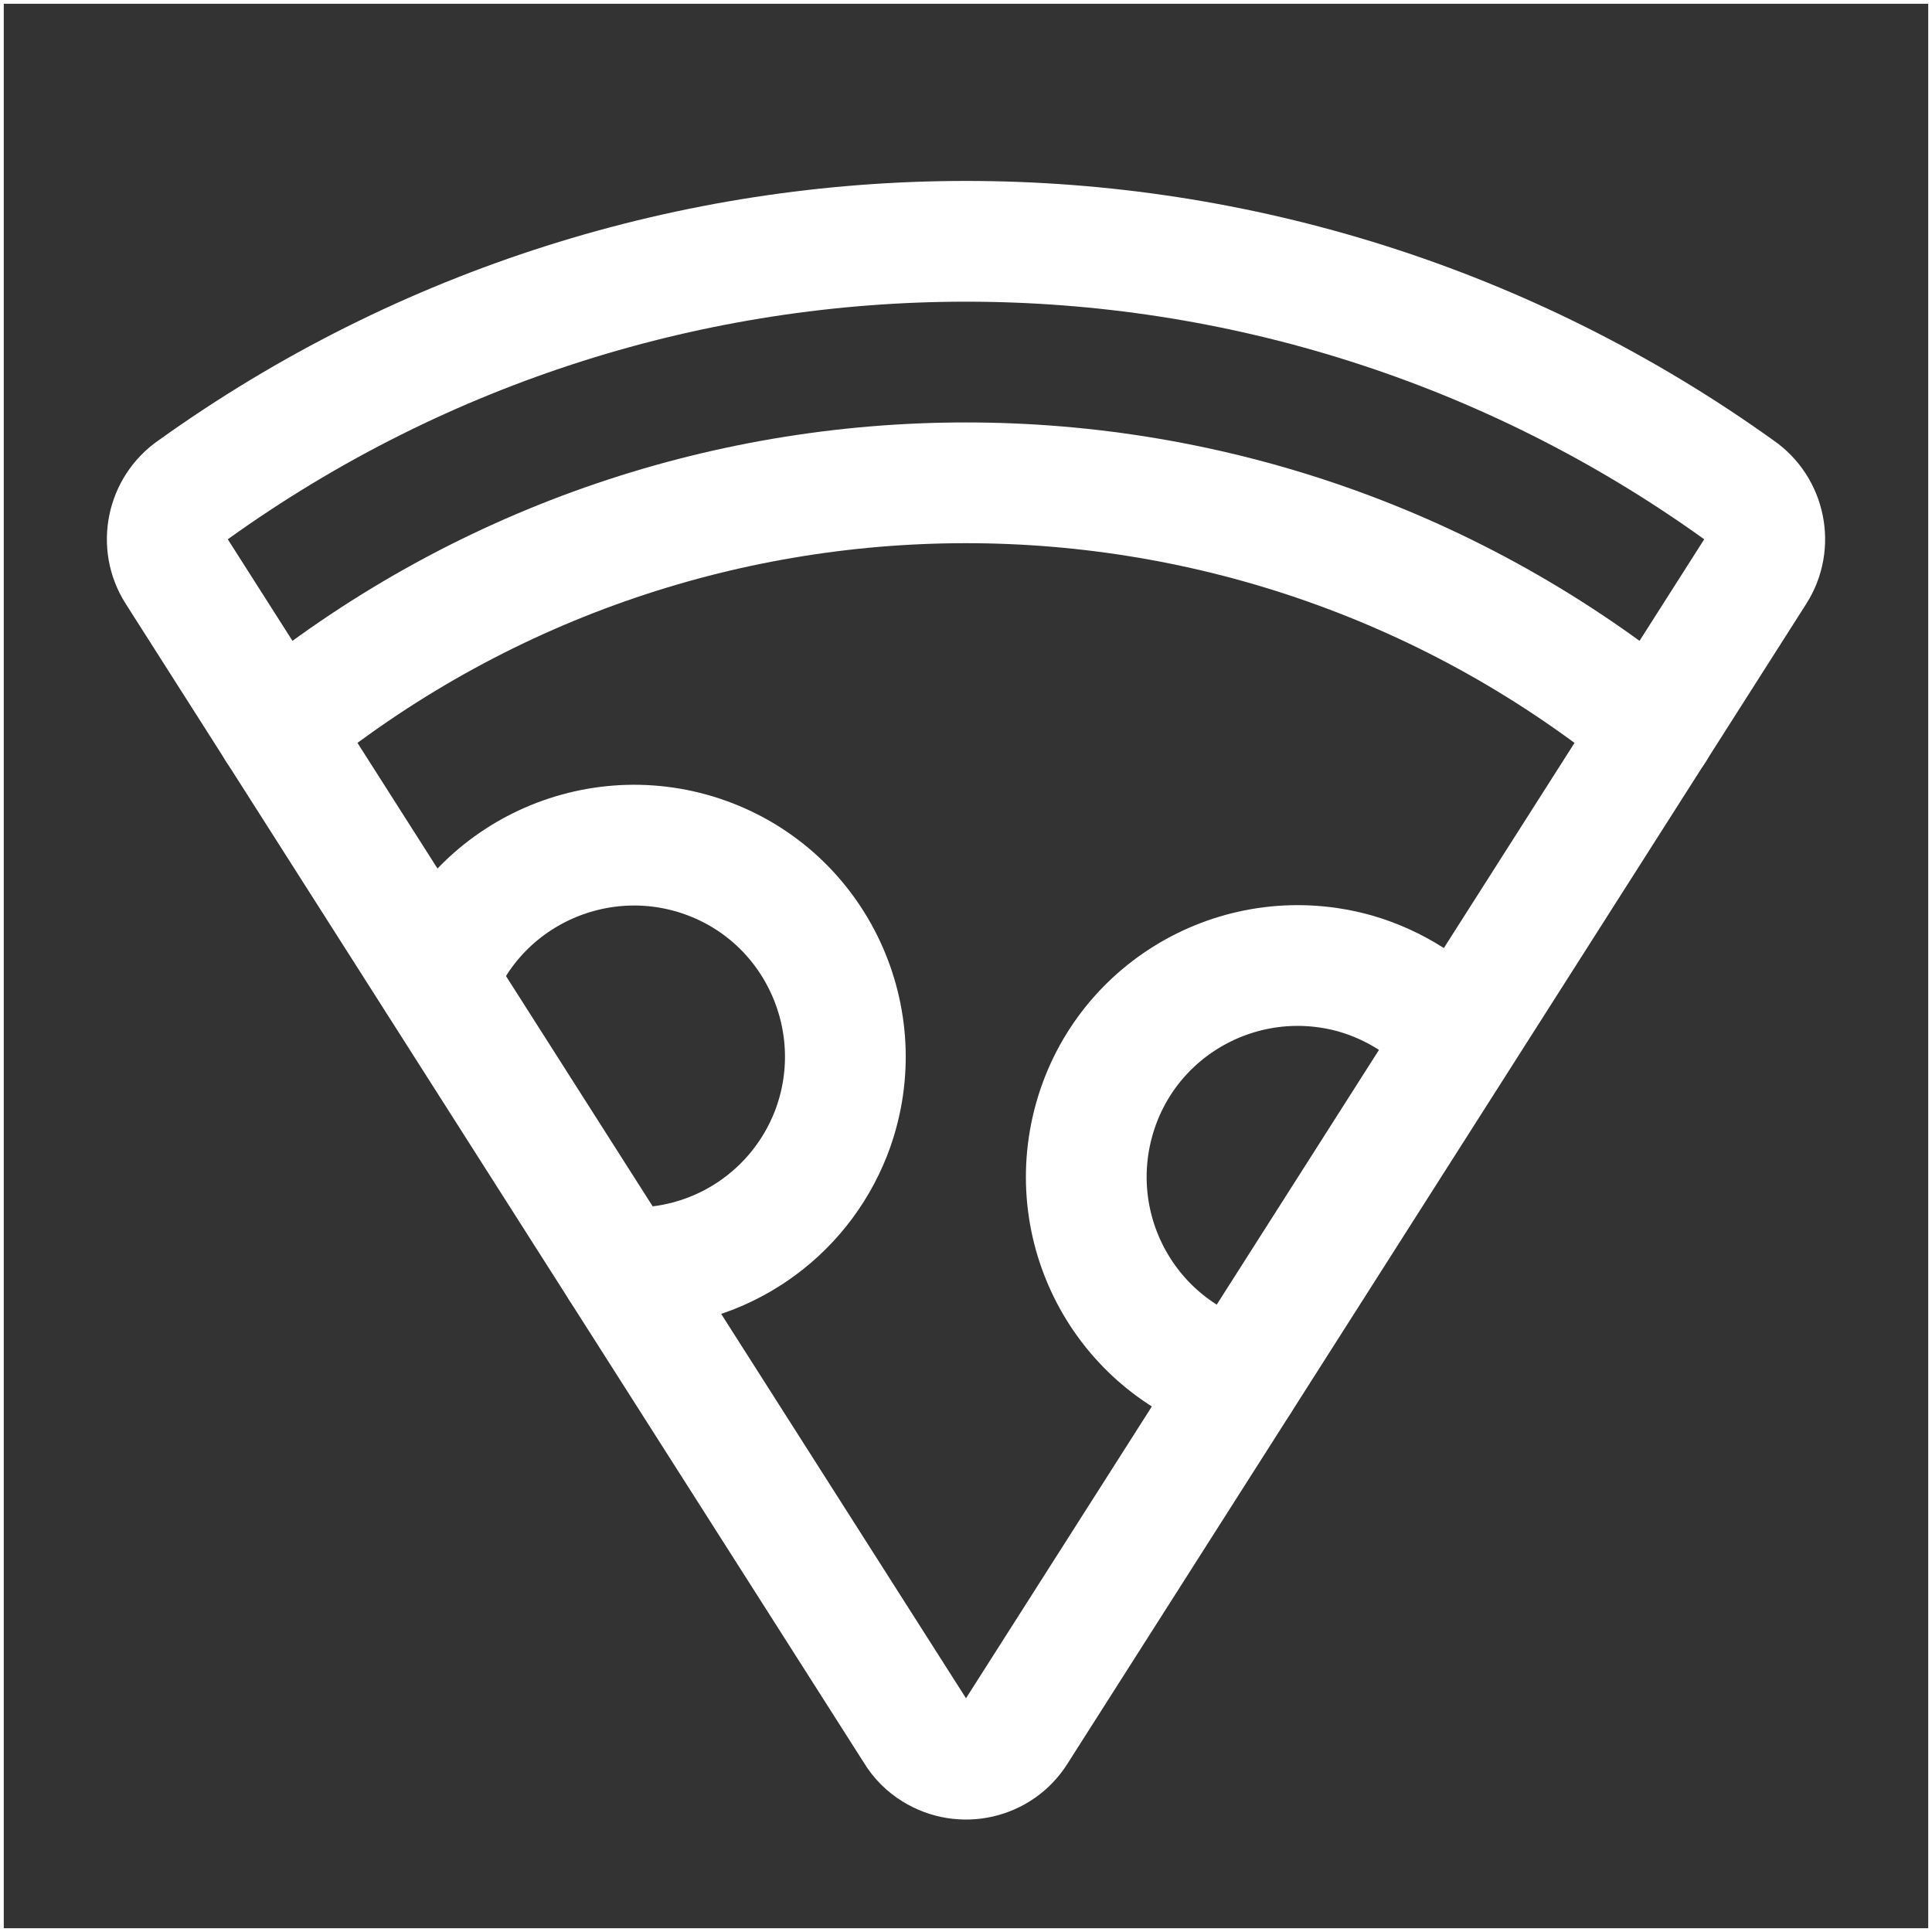
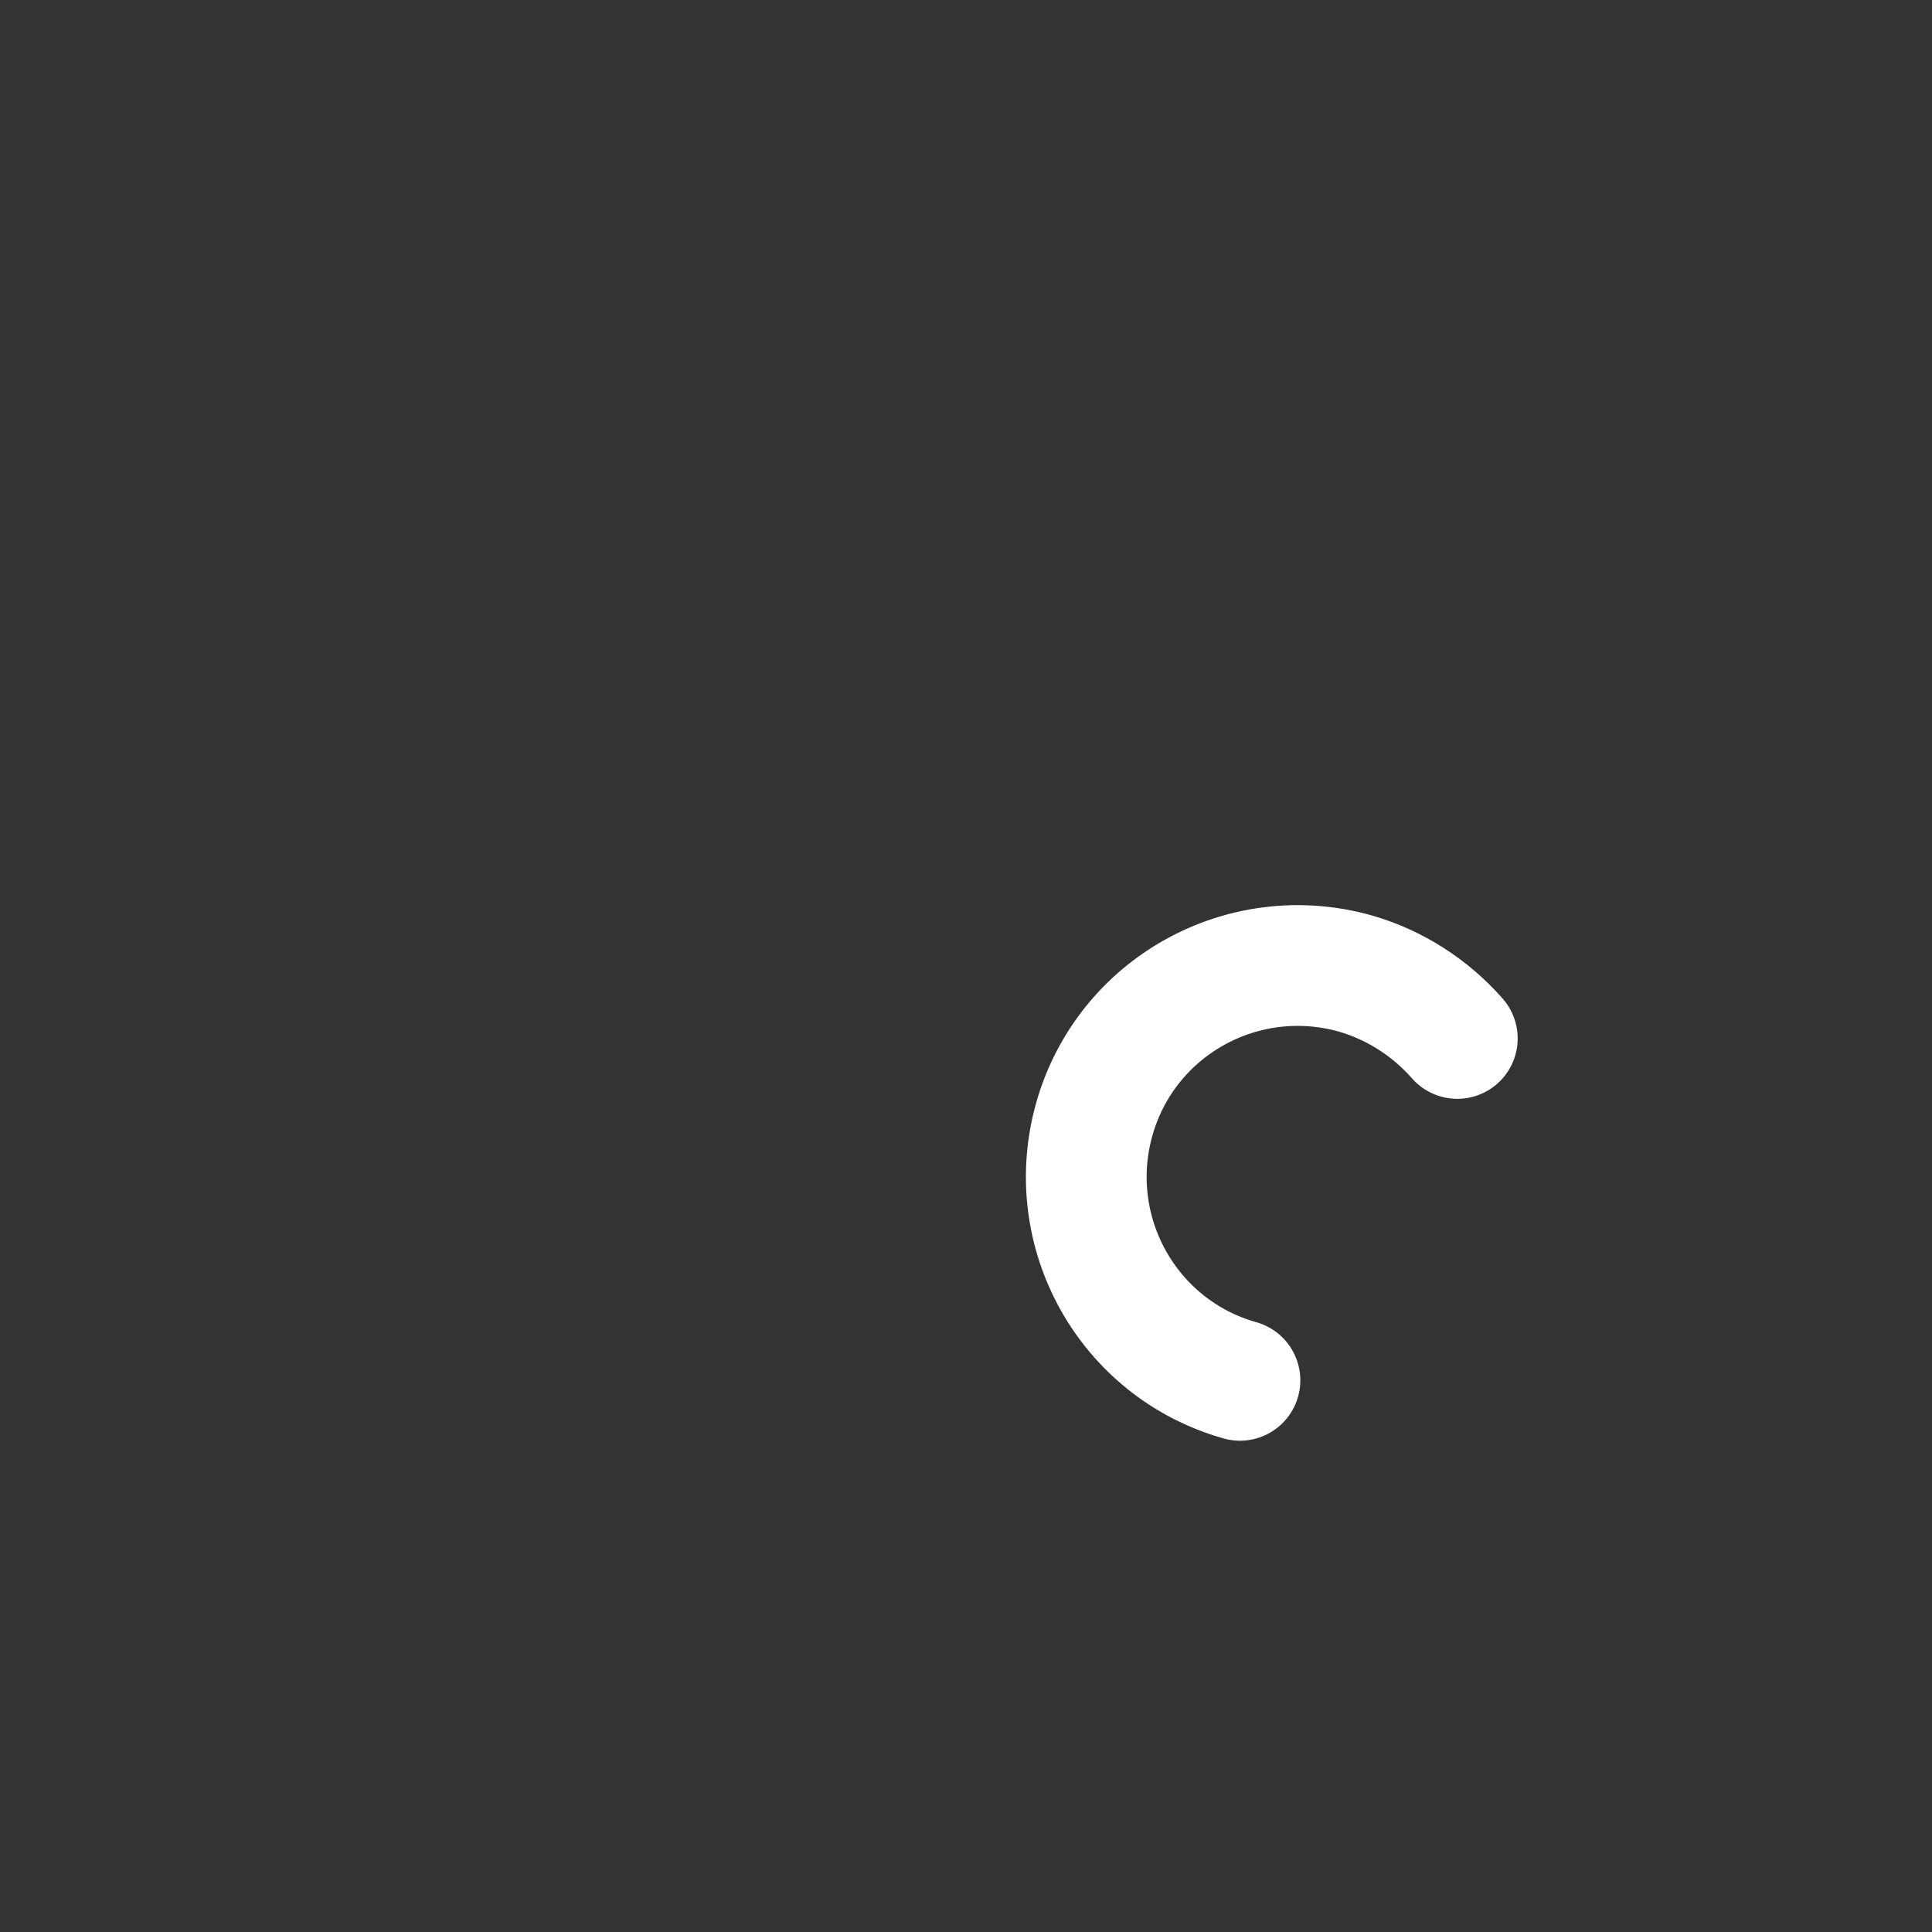
<svg xmlns="http://www.w3.org/2000/svg" id="Layer_1" version="1.1" viewBox="0 0 256 256">
  <rect x="0" y="0" width="256" height="256" fill="#333333" stroke="none" />
  <defs>
    <style>
      .st0 {
        stroke-miterlimit: 10;
      }

      .st0, .st1 {
        fill: none;
        stroke: #fff;
      }

      .st1 {
        stroke-linecap: round;
        stroke-linejoin: round;
        stroke-width: 16px;
      }
    </style>
  </defs>
-   <rect class="st0" width="256" height="256" />
-   <path class="st1" d="M23.4,75.7c-2.3-3.6-1.3-8.4,2.2-10.8,61.2-43.9,143.6-43.9,204.8,0,3.5,2.4,4.5,7.2,2.2,10.8l-97.9,153.7c-2.3,3.7-7.2,4.8-10.9,2.5-1-.6-1.9-1.5-2.5-2.5L23.4,75.7Z" />
-   <path class="st1" d="M36.7,96.6c53.1-43.5,129.5-43.5,182.6,0" />
  <path class="st1" d="M164.3,182.9c-14.9-4.2-23.5-19.7-19.3-34.6,4.2-14.9,19.7-23.5,34.6-19.3,5.2,1.5,9.9,4.5,13.5,8.6" />
-   <path class="st1" d="M57.9,129.8c5.6-14.4,21.9-21.5,36.3-15.9s21.5,21.9,15.9,36.3c-4.2,10.7-14.5,17.8-26.1,17.8h-1.8" />
</svg>